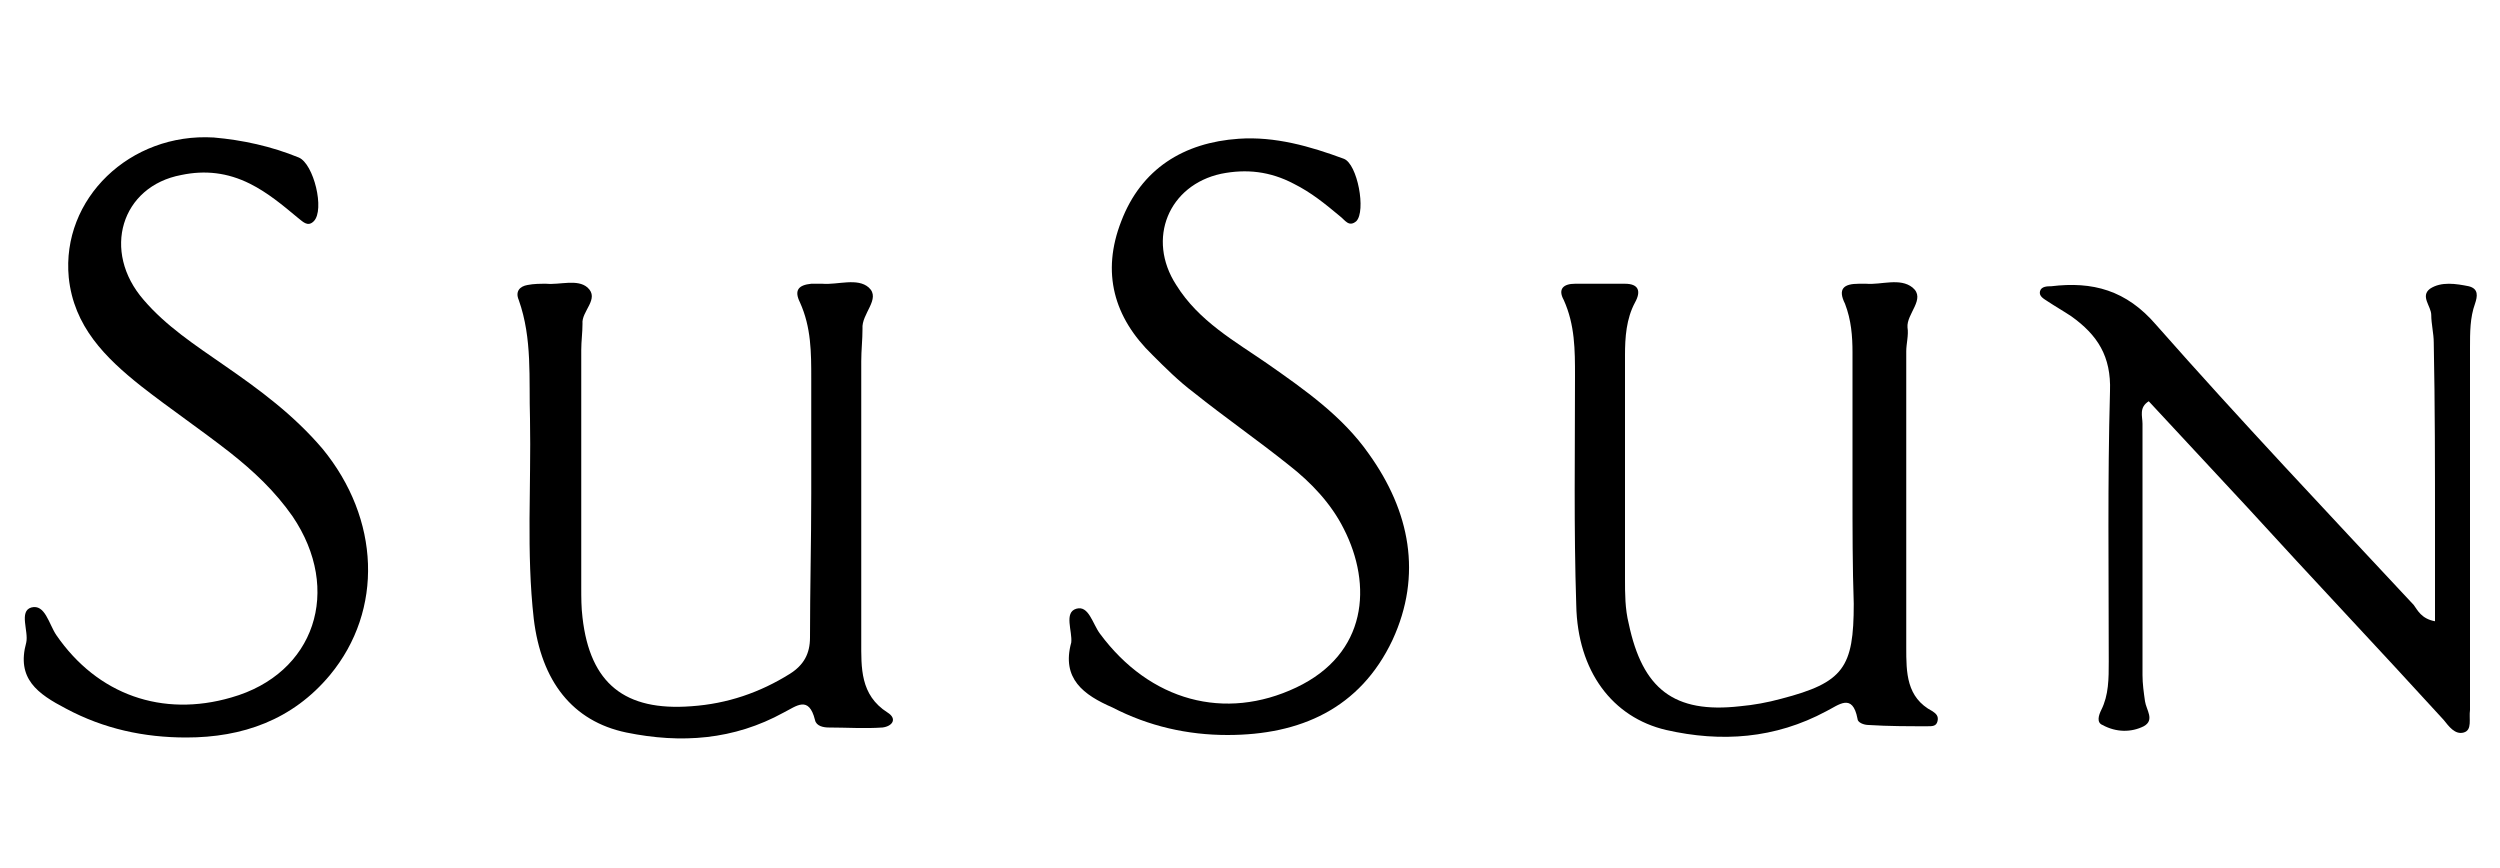
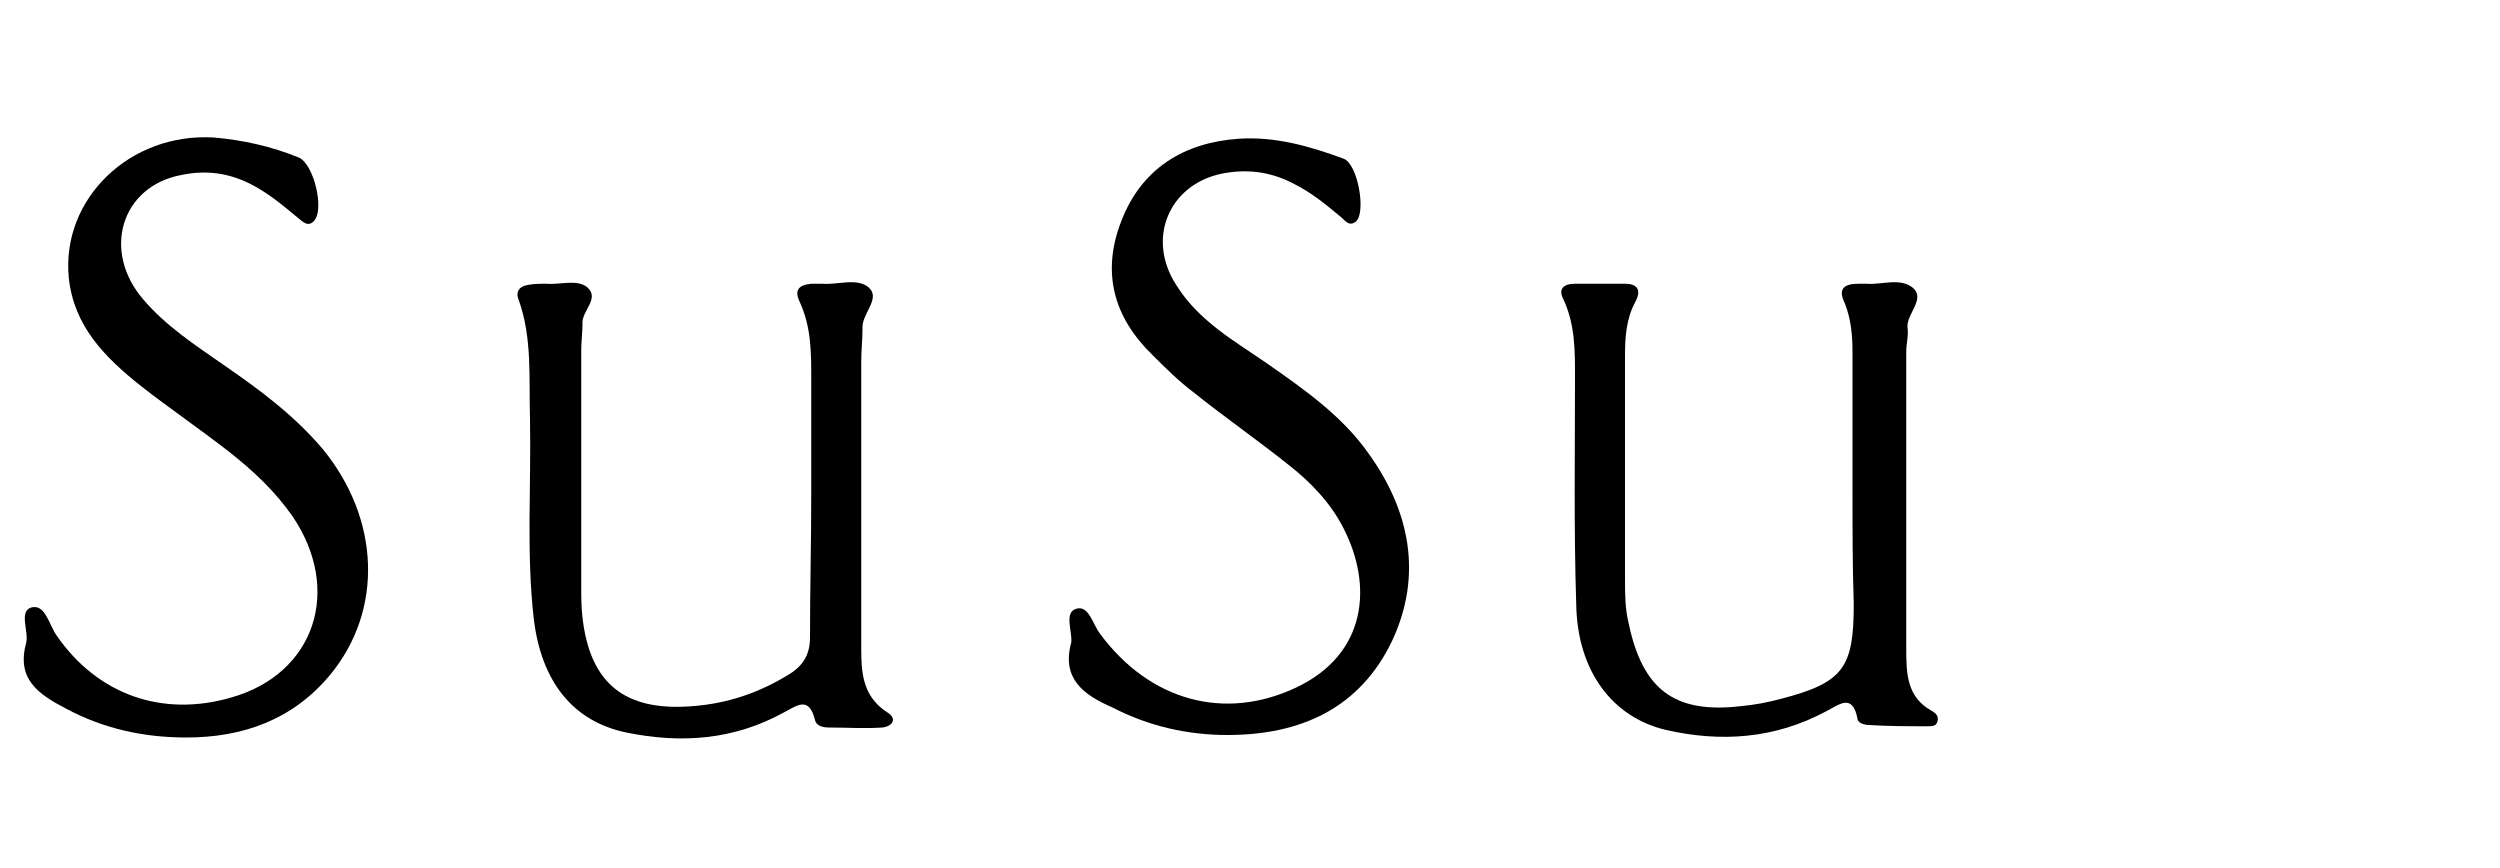
<svg xmlns="http://www.w3.org/2000/svg" version="1.1" id="Ebene_1" x="0px" y="0px" viewBox="0 0 200 69.4" style="enable-background:new 0 0 200 69.4;" xml:space="preserve">
  <g>
-     <path d="M194.8,49.7c0-2.6,0-4.9,0-7.3c0-5,0-10-0.1-15c0-0.7-0.2-1.5-0.2-2.2c0-0.7-0.9-1.5-0.1-2.1c0.9-0.6,2.1-0.4,3.1-0.2   c0.8,0.2,0.7,0.8,0.5,1.4c-0.4,1.1-0.4,2.3-0.4,3.5c0,9.2,0,18.4,0,27.7c0,0.4,0,0.9,0,1.3c-0.1,0.7,0.2,1.6-0.5,1.8   c-0.7,0.2-1.2-0.5-1.6-1c-5.2-5.7-10.5-11.3-15.7-17c-2.6-2.8-5.3-5.7-7.9-8.5c-0.8,0.5-0.5,1.2-0.5,1.8c0,6.7,0,13.4,0,20.1   c0,0.7,0.1,1.4,0.2,2.1c0.1,0.7,0.8,1.5-0.1,2c-1,0.5-2.2,0.5-3.3-0.1c-0.5-0.2-0.3-0.8-0.1-1.2c0.6-1.2,0.6-2.5,0.6-3.9   c0-7.2-0.1-14.4,0.1-21.6c0.1-2.8-1-4.5-3.1-6c-0.6-0.4-1.3-0.8-1.9-1.2c-0.3-0.2-0.7-0.4-0.6-0.8c0.1-0.4,0.6-0.4,0.9-0.4   c3.3-0.4,6,0.3,8.4,3.1c6.7,7.6,13.7,15,20.6,22.4C193.4,48.8,193.7,49.5,194.8,49.7z" />
    <path d="M2.1,51.4c0.2-0.9-0.6-2.5,0.4-2.8c1.1-0.3,1.4,1.3,2,2.2c3.3,4.8,8.5,6.6,14,5c6.7-1.9,8.9-8.6,4.9-14.5   c-1.4-2-3.1-3.6-5-5.1c-2.3-1.8-4.8-3.5-7.1-5.3c-2.9-2.3-5.4-4.8-5.8-8.7C4.9,15.9,10.4,10.6,17.1,11c2.3,0.2,4.6,0.7,6.8,1.6   c1.2,0.5,2.1,4.2,1.2,5.1c-0.5,0.5-0.9,0-1.3-0.3c-1.2-1-2.4-2-3.8-2.7c-1.8-0.9-3.6-1.1-5.5-0.7c-4.8,0.9-6.4,6.1-3,10   c1.8,2.1,4.1,3.6,6.4,5.2c2.9,2,5.6,4,7.9,6.7c4.6,5.6,4.9,12.9,0.6,18.1c-3,3.6-7,5-11.5,5c-3.4,0-6.6-0.7-9.6-2.3   C3,55.5,1.3,54.3,2.1,51.4z" />
    <path d="M85.7,51.4c0.1-0.9-0.6-2.4,0.4-2.7c1-0.3,1.3,1.2,1.9,2c4,5.4,10,7,15.7,4.3c5.7-2.7,6.1-8.2,3.8-12.7   c-1-2-2.6-3.7-4.4-5.1c-2.5-2-5.1-3.8-7.6-5.8c-1.2-0.9-2.3-2-3.3-3c-3.1-3-4.1-6.6-2.5-10.7c1.6-4.2,5-6.3,9.4-6.6   c2.9-0.2,5.7,0.6,8.4,1.6c1.1,0.4,1.8,4.2,1,5c-0.6,0.5-0.9-0.1-1.3-0.4c-1.2-1-2.3-1.9-3.7-2.6c-1.9-1-3.8-1.2-5.8-0.8   c-4.2,0.9-6,5.2-3.6,8.9c1.8,2.9,4.7,4.5,7.3,6.3c3,2.1,6,4.2,8.1,7.2c3.3,4.6,4.3,9.7,1.9,14.9c-2.6,5.5-7.4,7.6-13.2,7.6   c-3.2,0-6.3-0.7-9.2-2.2C86.7,55.6,84.9,54.3,85.7,51.4z" />
    <path d="M148.2,39.3c0-3.7,0-7.4,0-11.1c0-1.3-0.1-2.6-0.6-3.9c-0.6-1.2-0.1-1.6,1.1-1.6c0.2,0,0.4,0,0.6,0   c1.2,0.1,2.7-0.5,3.7,0.3c1.1,0.9-0.5,2.1-0.4,3.2c0.1,0.6-0.1,1.3-0.1,1.9c0,7.9,0,15.8,0,23.7c0,2,0,4,2.1,5.1   c0.3,0.2,0.5,0.4,0.4,0.8c-0.1,0.4-0.4,0.4-0.8,0.4c-1.6,0-3.1,0-4.7-0.1c-0.4,0-0.9-0.2-0.9-0.5c-0.4-2.1-1.5-1.1-2.5-0.6   c-4.1,2.2-8.4,2.5-12.8,1.5c-4.3-1-7.1-4.7-7.2-10c-0.2-6.1-0.1-12.2-0.1-18.3c0-2.1,0-4.1-0.9-6.1c-0.5-0.9,0-1.3,0.9-1.3   c1.3,0,2.6,0,4,0c1.1,0,1.3,0.6,0.8,1.5c-0.7,1.3-0.8,2.8-0.8,4.2c0,6,0,11.9,0,17.9c0,1.2,0,2.4,0.3,3.6c1.1,5.2,3.6,7.2,8.9,6.6   c1.1-0.1,2.2-0.3,3.3-0.6c5-1.3,5.8-2.5,5.8-7.6C148.2,45.4,148.2,42.3,148.2,39.3z" />
    <path d="M64.9,39.5c0-3.1,0-6.1,0-9.2c0-2.1,0-4.1-0.9-6.1c-0.5-1-0.1-1.4,0.9-1.5c0.3,0,0.6,0,0.9,0c1.2,0.1,2.8-0.5,3.7,0.3   c1,0.9-0.6,2.1-0.5,3.3c0,0.9-0.1,1.7-0.1,2.6c0,7.5,0,14.9,0,22.4c0,2.1-0.1,4.3,2.1,5.7c0.8,0.5,0.4,1.1-0.4,1.2   c-1.4,0.1-2.9,0-4.3,0c-0.4,0-1-0.1-1.1-0.6c-0.5-2-1.5-1.1-2.5-0.6c-4,2.2-8.2,2.5-12.6,1.6c-4.3-0.9-6.8-4.1-7.4-9.1   c-0.6-5.3-0.2-10.6-0.3-16c-0.1-3.2,0.2-6.4-0.9-9.5c-0.3-0.7,0.1-1.1,0.7-1.2c0.5-0.1,1-0.1,1.5-0.1c1.1,0.1,2.5-0.4,3.3,0.3   c1,0.9-0.5,1.9-0.4,2.9c0,0.7-0.1,1.4-0.1,2.1c0,6.3,0,12.7,0,19c0,0.8,0,1.6,0.1,2.4c0.6,5.3,3.4,7.5,8.7,7.1   c2.9-0.2,5.5-1.1,7.9-2.6c1.1-0.7,1.6-1.6,1.6-2.9C64.8,47.2,64.9,43.3,64.9,39.5z" />
  </g>
</svg>